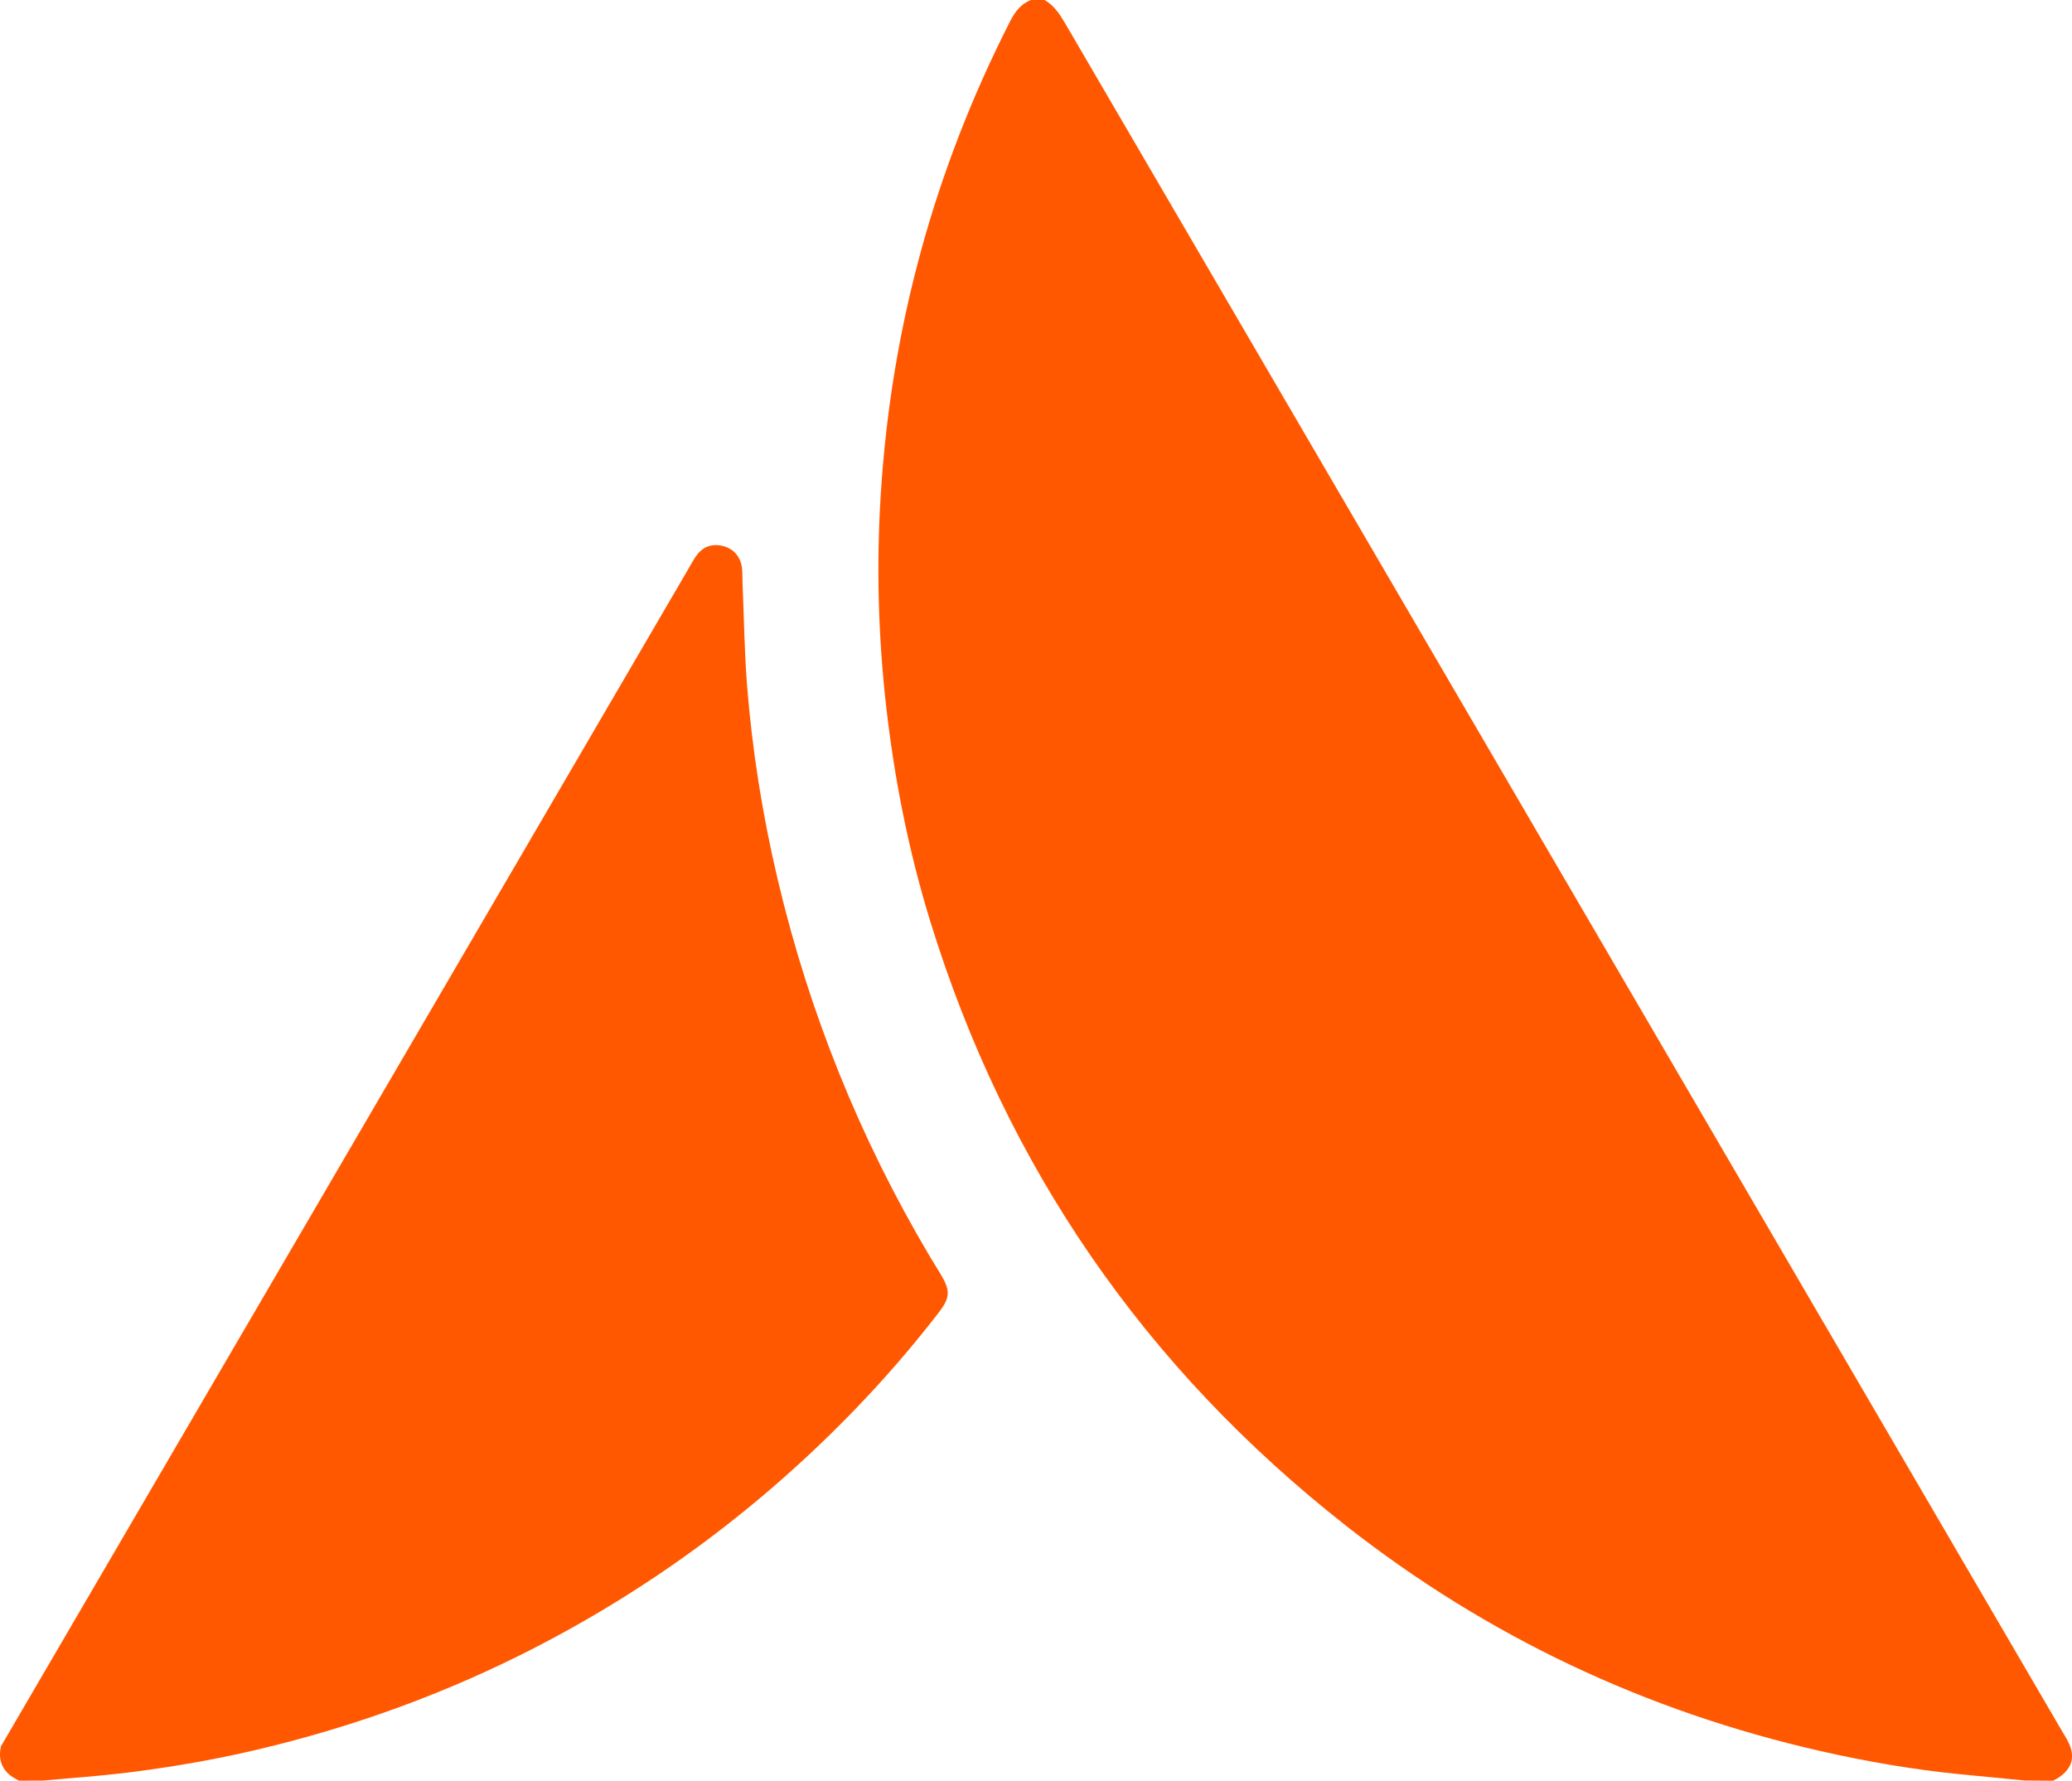
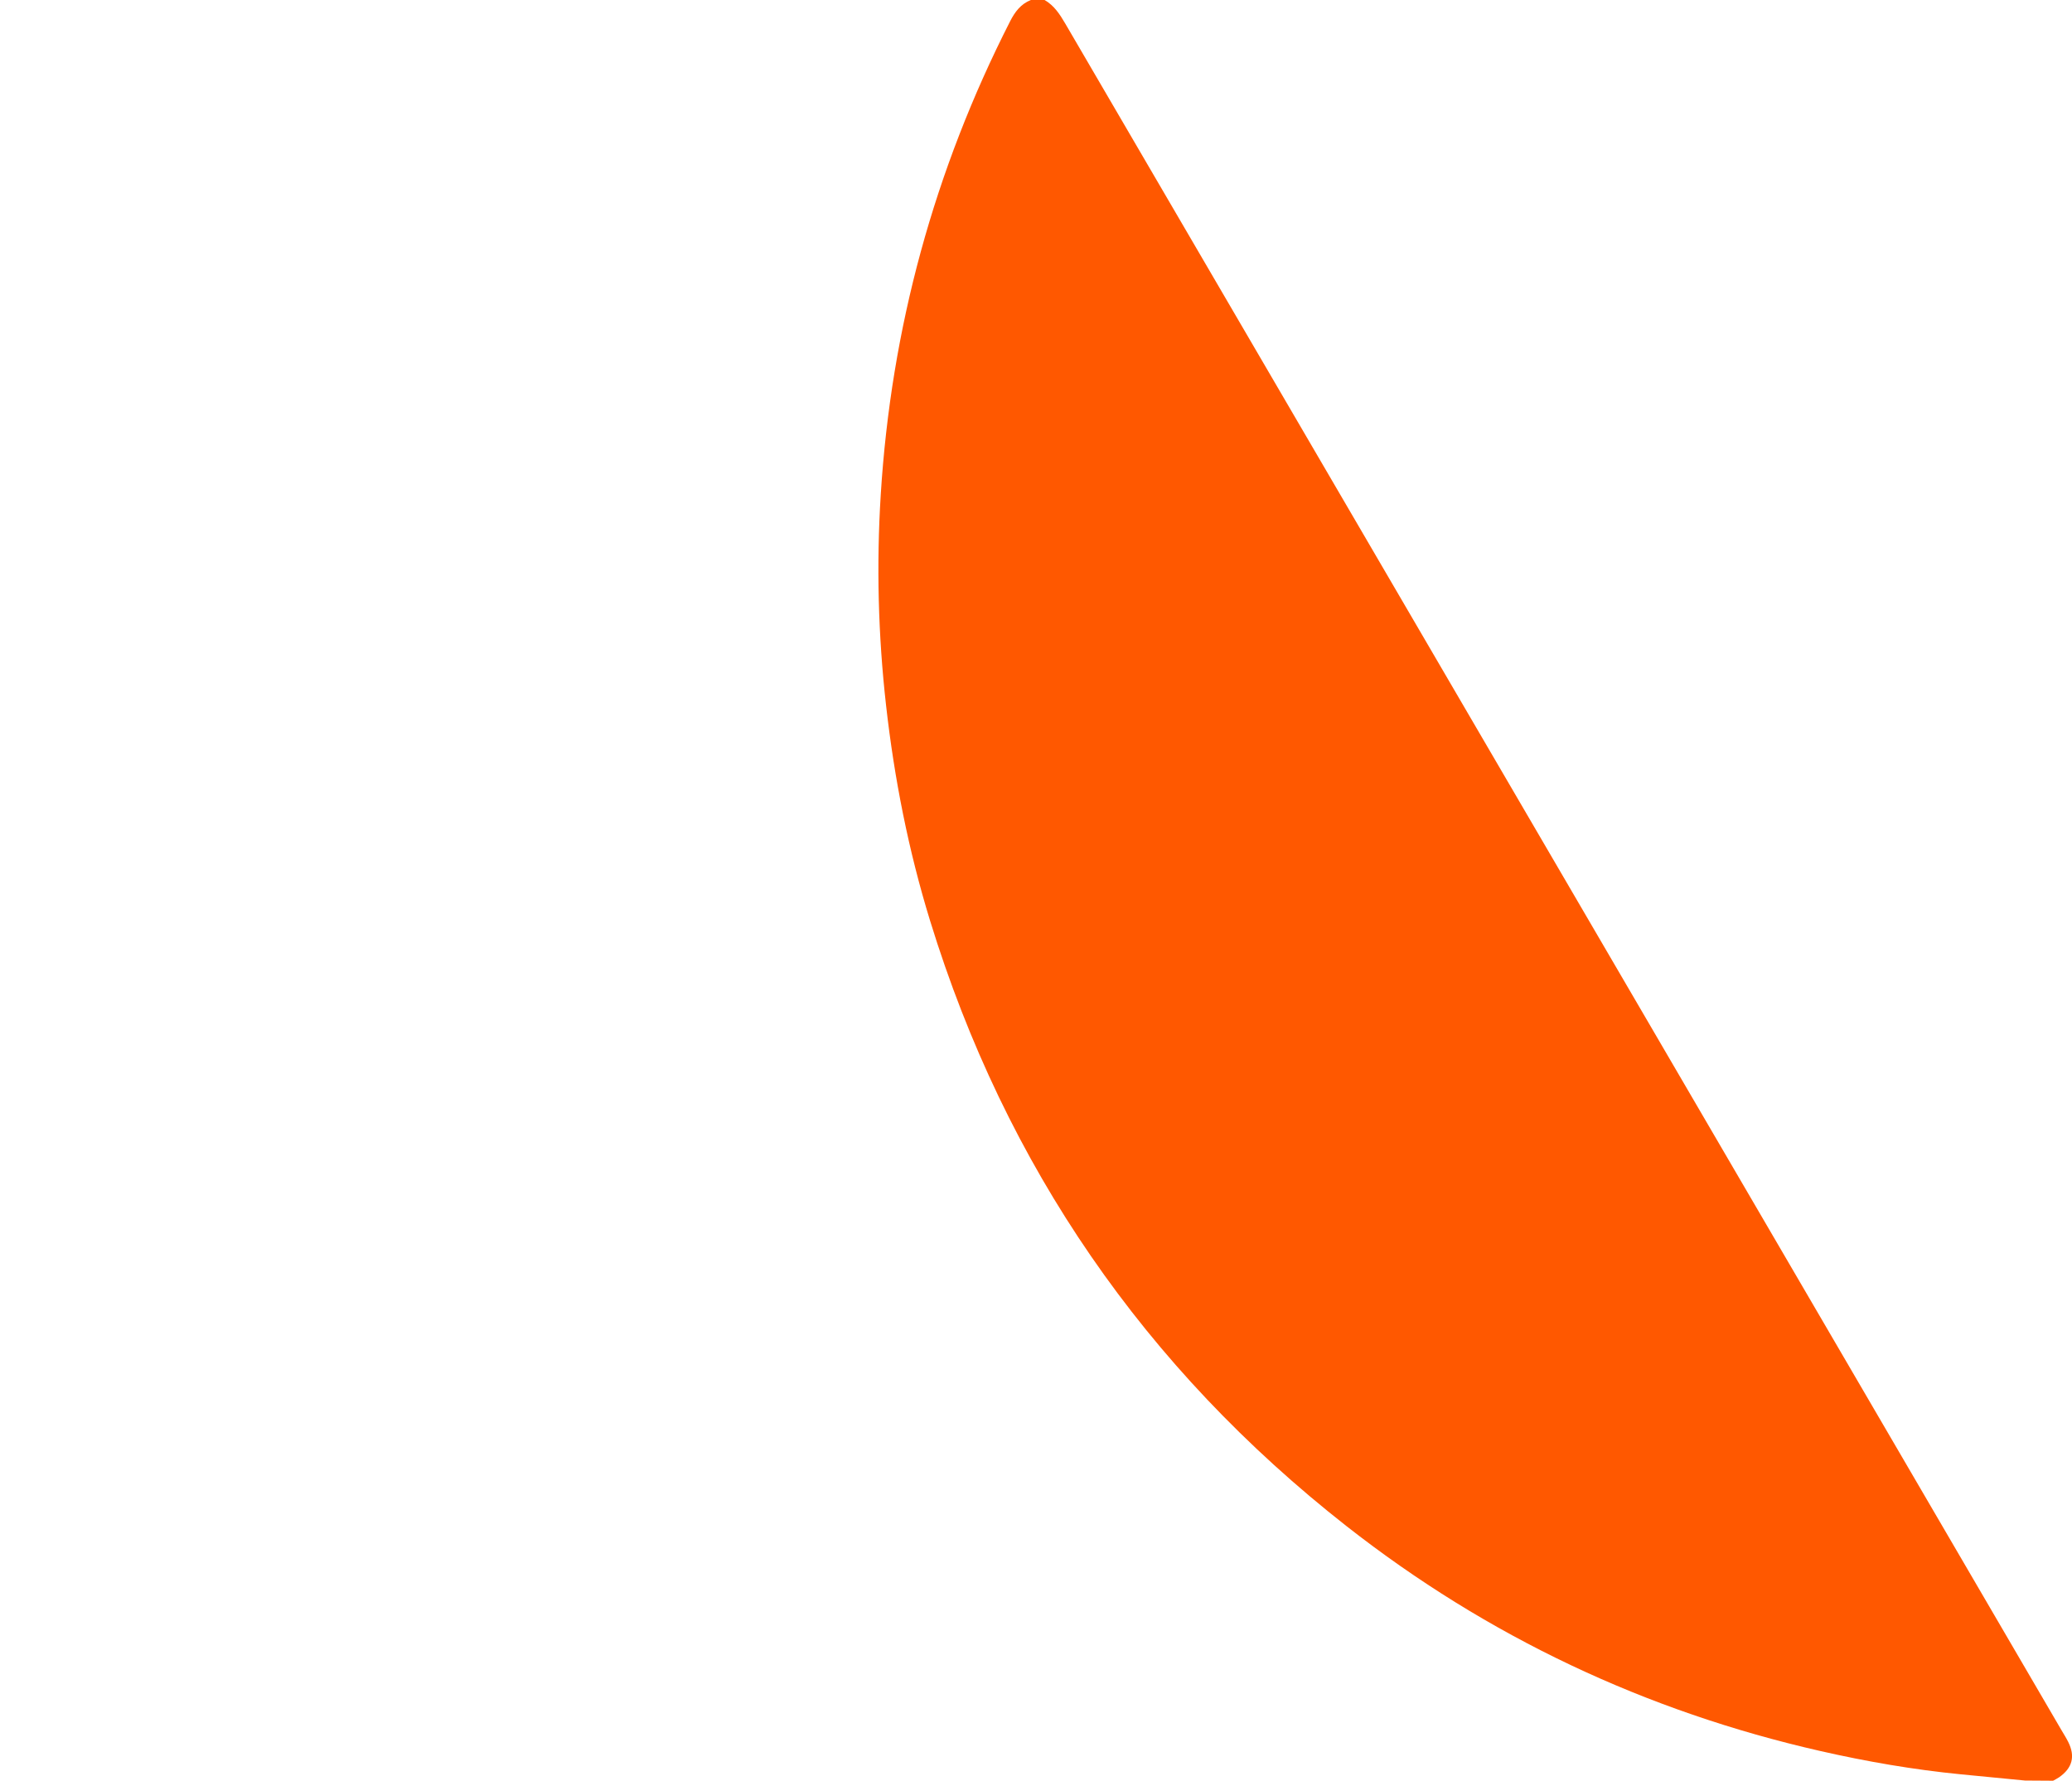
<svg xmlns="http://www.w3.org/2000/svg" id="Camada_2" data-name="Camada 2" viewBox="0 0 464.87 399.55">
  <defs>
    <style>      .cls-1 {        fill: #ff5800;      }    </style>
  </defs>
  <g id="Camada_1-2" data-name="Camada 1">
    <path class="cls-1" d="M454.45,399.51c-4.85-.47-9.7-.94-14.54-1.41-10.59-1.04-21.06-2.85-31.44-5.21-39.21-8.92-74.74-25.67-106.34-50.45-45.29-35.51-76.5-80.79-93.44-135.8-4.87-15.82-8.05-31.98-9.9-48.43-1.77-15.7-2.17-31.44-1.19-47.17,2.32-37.39,12-72.83,29.02-106.25,1.09-2.14,2.39-3.88,4.66-4.79h3.08c2.17,1.25,3.44,3.24,4.67,5.34,44.03,75.46,88.09,150.91,132.14,226.37,30.44,52.14,60.87,104.29,91.31,156.44.52.88,1.07,1.75,1.53,2.66,1.64,3.26.96,5.88-2.05,7.97-.42.29-.89.51-1.33.76-2.06-.01-4.11-.02-6.17-.04Z" />
-     <path class="cls-1" d="M9.65,399.51c-1.79,0-3.59.01-5.38.02-.66-.39-1.38-.71-1.97-1.19-2.1-1.71-2.67-3.94-2.08-6.53,24.66-42.23,49.32-84.45,73.97-126.68,26.72-45.77,53.43-91.54,80.15-137.31.58-.99,1.12-2.02,1.77-2.97,1.35-1.99,3.27-2.87,5.64-2.44,2.6.46,4.33,2.29,4.71,4.92.15,1.01.07,2.04.12,3.07.33,7.8.42,15.62,1.03,23.4,1.17,14.69,3.49,29.22,6.88,43.56,7.06,29.85,18.39,57.99,34.03,84.39.78,1.32,1.61,2.62,2.4,3.93,2.39,3.97,2.32,5.43-.46,9.02-5.73,7.4-11.84,14.48-18.33,21.22-20.88,21.69-44.65,39.52-71.39,53.39-20.09,10.42-41.2,18.12-63.23,23.3-9.74,2.29-19.58,3.97-29.49,5.18-6.1.74-12.25,1.15-18.37,1.72Z" />
  </g>
</svg>